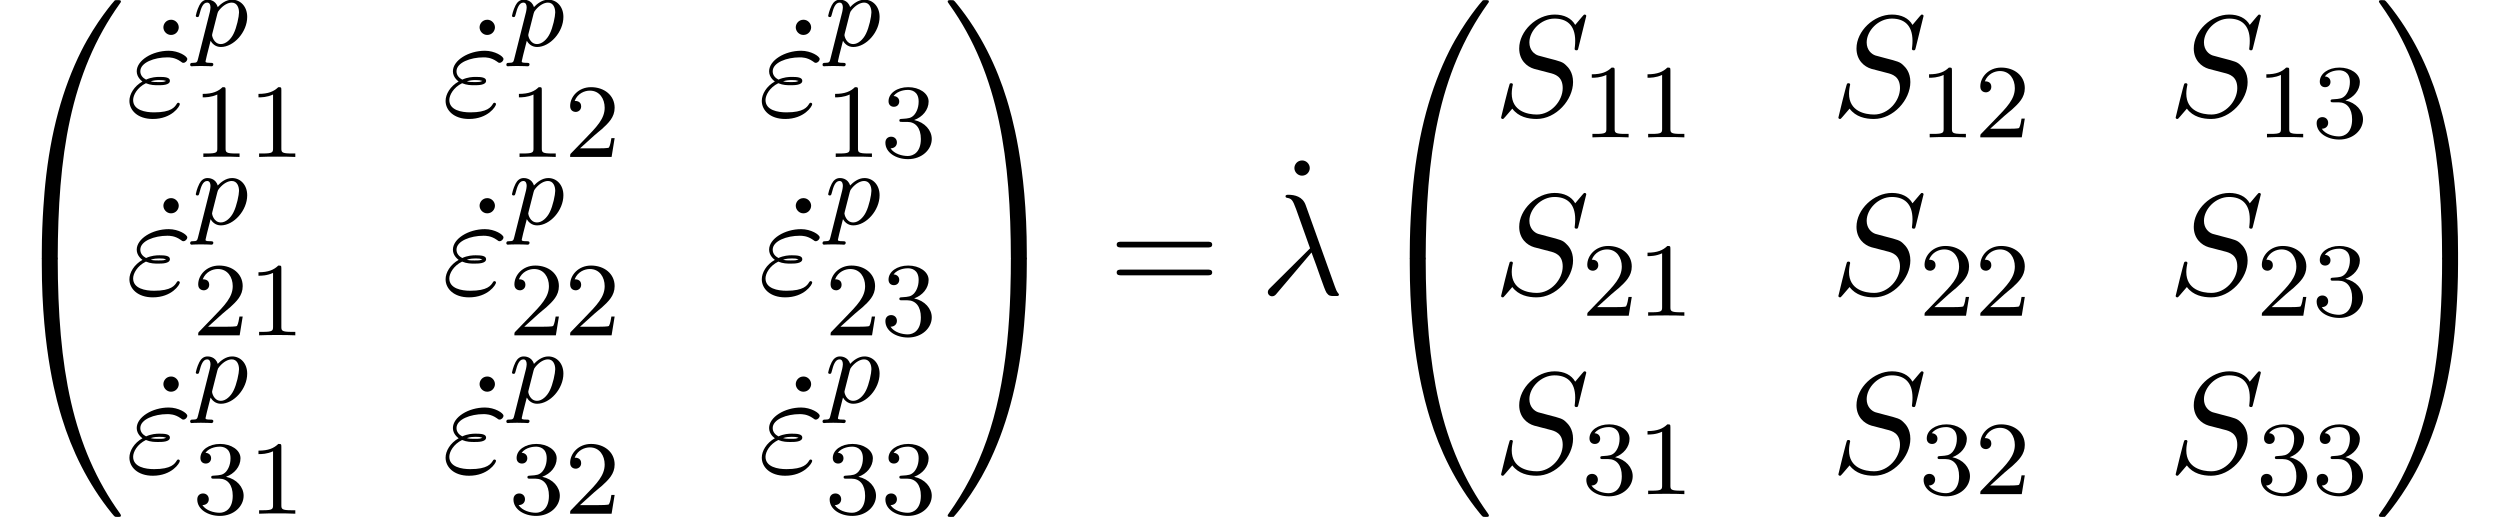
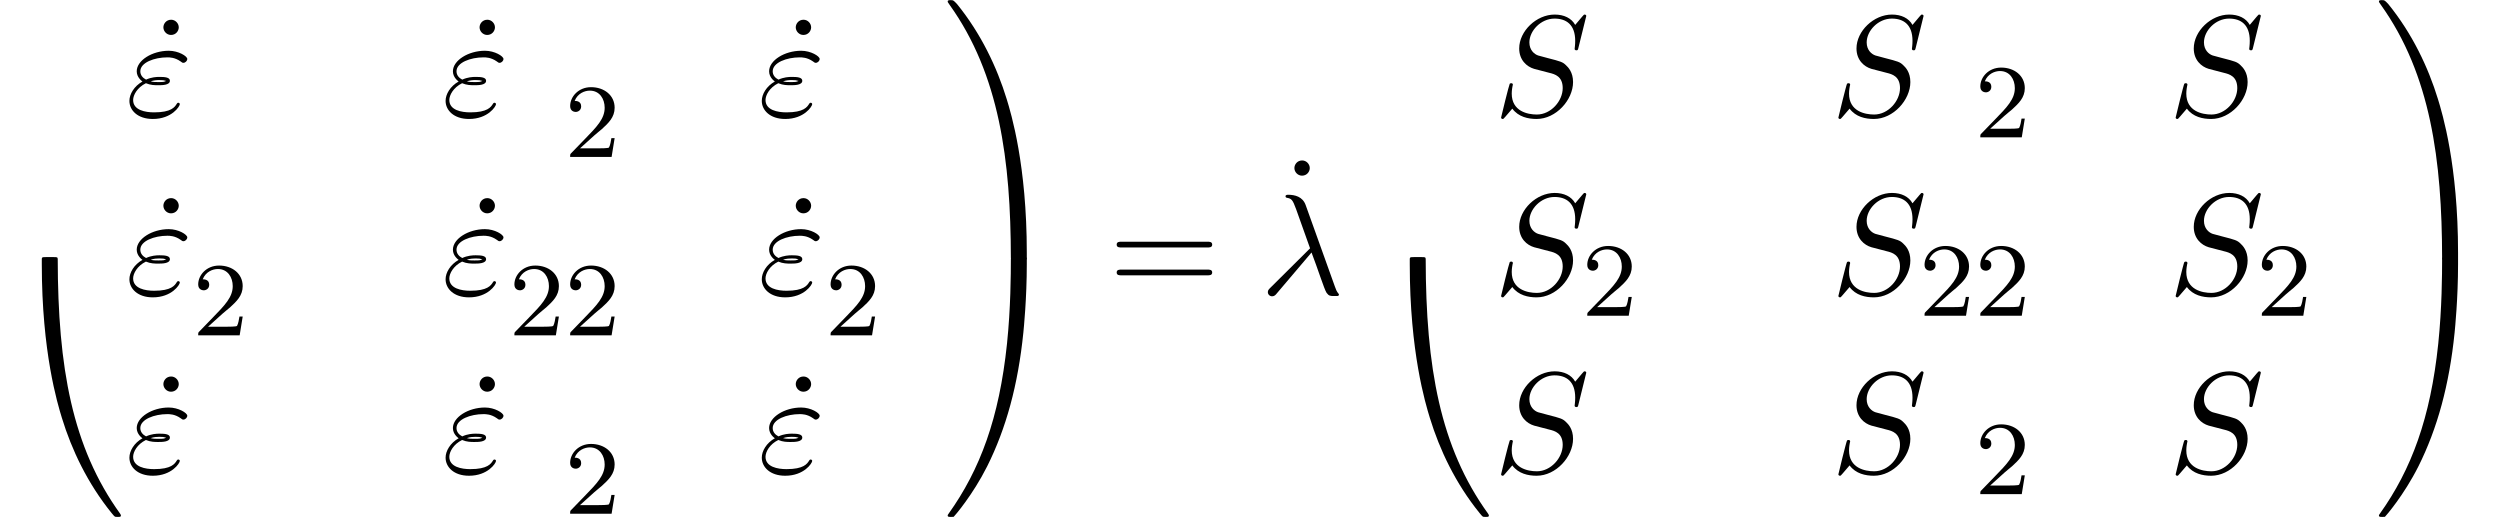
<svg xmlns="http://www.w3.org/2000/svg" xmlns:xlink="http://www.w3.org/1999/xlink" version="1.1" width="189.888pt" height="39.273pt" viewBox="138.182 70.426 189.888 39.273">
  <defs>
-     <path id="g3-49" d="M2.503 -5.077C2.503 -5.292 2.487 -5.3 2.271 -5.3C1.945 -4.981 1.522 -4.79 0.765 -4.79V-4.527C0.98 -4.527 1.411 -4.527 1.873 -4.742V-0.654C1.873 -0.359 1.849 -0.263 1.092 -0.263H0.813V0C1.14 -0.024 1.825 -0.024 2.184 -0.024S3.236 -0.024 3.563 0V-0.263H3.284C2.527 -0.263 2.503 -0.359 2.503 -0.654V-5.077Z" />
    <path id="g3-50" d="M2.248 -1.626C2.375 -1.745 2.71 -2.008 2.837 -2.12C3.332 -2.574 3.802 -3.013 3.802 -3.738C3.802 -4.686 3.005 -5.3 2.008 -5.3C1.052 -5.3 0.422 -4.575 0.422 -3.866C0.422 -3.475 0.733 -3.419 0.845 -3.419C1.012 -3.419 1.259 -3.539 1.259 -3.842C1.259 -4.256 0.861 -4.256 0.765 -4.256C0.996 -4.838 1.53 -5.037 1.921 -5.037C2.662 -5.037 3.045 -4.407 3.045 -3.738C3.045 -2.909 2.463 -2.303 1.522 -1.339L0.518 -0.303C0.422 -0.215 0.422 -0.199 0.422 0H3.571L3.802 -1.427H3.555C3.531 -1.267 3.467 -0.869 3.371 -0.717C3.324 -0.654 2.718 -0.654 2.59 -0.654H1.172L2.248 -1.626Z" />
-     <path id="g3-51" d="M2.016 -2.662C2.646 -2.662 3.045 -2.2 3.045 -1.363C3.045 -0.367 2.479 -0.072 2.056 -0.072C1.618 -0.072 1.02 -0.231 0.741 -0.654C1.028 -0.654 1.227 -0.837 1.227 -1.1C1.227 -1.355 1.044 -1.538 0.789 -1.538C0.574 -1.538 0.351 -1.403 0.351 -1.084C0.351 -0.327 1.164 0.167 2.072 0.167C3.132 0.167 3.873 -0.566 3.873 -1.363C3.873 -2.024 3.347 -2.63 2.534 -2.805C3.164 -3.029 3.634 -3.571 3.634 -4.208S2.917 -5.3 2.088 -5.3C1.235 -5.3 0.59 -4.838 0.59 -4.232C0.59 -3.937 0.789 -3.81 0.996 -3.81C1.243 -3.81 1.403 -3.985 1.403 -4.216C1.403 -4.511 1.148 -4.623 0.972 -4.631C1.307 -5.069 1.921 -5.093 2.064 -5.093C2.271 -5.093 2.877 -5.029 2.877 -4.208C2.877 -3.65 2.646 -3.316 2.534 -3.188C2.295 -2.941 2.112 -2.925 1.626 -2.893C1.474 -2.885 1.411 -2.877 1.411 -2.774C1.411 -2.662 1.482 -2.662 1.618 -2.662H2.016Z" />
-     <path id="g1-112" d="M0.414 0.964C0.351 1.219 0.335 1.283 0.016 1.283C-0.096 1.283 -0.191 1.283 -0.191 1.435C-0.191 1.506 -0.12 1.546 -0.08 1.546C0 1.546 0.032 1.522 0.622 1.522C1.196 1.522 1.363 1.546 1.419 1.546C1.451 1.546 1.57 1.546 1.57 1.395C1.57 1.283 1.459 1.283 1.363 1.283C0.98 1.283 0.98 1.235 0.98 1.164C0.98 1.108 1.124 0.542 1.363 -0.391C1.467 -0.207 1.714 0.08 2.144 0.08C3.124 0.08 4.144 -1.052 4.144 -2.208C4.144 -2.997 3.634 -3.515 2.997 -3.515C2.519 -3.515 2.136 -3.188 1.905 -2.949C1.737 -3.515 1.203 -3.515 1.124 -3.515C0.837 -3.515 0.638 -3.332 0.51 -3.084C0.327 -2.726 0.239 -2.319 0.239 -2.295C0.239 -2.224 0.295 -2.192 0.359 -2.192C0.462 -2.192 0.47 -2.224 0.526 -2.431C0.63 -2.837 0.773 -3.292 1.1 -3.292C1.299 -3.292 1.355 -3.108 1.355 -2.917C1.355 -2.837 1.323 -2.646 1.307 -2.582L0.414 0.964ZM1.881 -2.455C1.921 -2.59 1.921 -2.606 2.04 -2.75C2.343 -3.108 2.686 -3.292 2.973 -3.292C3.371 -3.292 3.523 -2.901 3.523 -2.542C3.523 -2.248 3.347 -1.395 3.108 -0.925C2.901 -0.494 2.519 -0.143 2.144 -0.143C1.602 -0.143 1.474 -0.765 1.474 -0.821C1.474 -0.837 1.49 -0.925 1.498 -0.948L1.881 -2.455Z" />
    <path id="g2-21" d="M3.895 -3.185C4.342 -2.04 4.865 -0.371 5.04 -0.12C5.215 0.12 5.324 0.12 5.618 0.12H5.858C5.967 0.109 5.978 0.044 5.978 0.011S5.956 -0.044 5.924 -0.087C5.815 -0.207 5.749 -0.371 5.673 -0.589L3.447 -6.796C3.218 -7.429 2.629 -7.571 2.116 -7.571C2.062 -7.571 1.92 -7.571 1.92 -7.451C1.92 -7.364 2.007 -7.342 2.018 -7.342C2.378 -7.276 2.455 -7.211 2.727 -6.469L3.785 -3.502L0.775 -0.513C0.644 -0.382 0.578 -0.316 0.578 -0.175C0.578 0.011 0.731 0.142 0.905 0.142S1.178 0.022 1.265 -0.087L3.895 -3.185Z" />
    <path id="g2-34" d="M1.538 -2.476C1.898 -2.324 2.215 -2.324 2.476 -2.324C2.76 -2.324 3.36 -2.324 3.36 -2.662C3.36 -2.924 2.978 -2.956 2.564 -2.956C2.335 -2.956 1.953 -2.935 1.549 -2.749C1.298 -2.88 1.113 -3.087 1.113 -3.382C1.113 -4.047 2.182 -4.44 3.164 -4.44C3.338 -4.44 3.731 -4.44 4.167 -4.135C4.287 -4.047 4.309 -4.025 4.385 -4.025C4.527 -4.025 4.68 -4.167 4.68 -4.32C4.68 -4.527 4.015 -4.942 3.273 -4.942C2.018 -4.942 0.84 -4.211 0.84 -3.382C0.84 -2.913 1.233 -2.64 1.276 -2.607C0.633 -2.247 0.284 -1.636 0.284 -1.135C0.284 -0.425 0.905 0.24 2.062 0.24C3.502 0.24 4.113 -0.72 4.113 -0.884C4.113 -0.949 4.058 -0.993 3.993 -0.993C3.938 -0.993 3.905 -0.949 3.884 -0.916C3.731 -0.665 3.469 -0.262 2.16 -0.262C1.495 -0.262 0.567 -0.425 0.567 -1.2C0.567 -1.571 0.873 -2.149 1.538 -2.476ZM1.898 -2.618C2.149 -2.705 2.378 -2.716 2.564 -2.716C2.836 -2.716 2.88 -2.705 3.076 -2.651C2.913 -2.575 2.891 -2.564 2.476 -2.564C2.236 -2.564 2.105 -2.564 1.898 -2.618Z" />
    <path id="g2-83" d="M7.036 -7.582C7.036 -7.615 7.015 -7.691 6.916 -7.691C6.862 -7.691 6.851 -7.68 6.72 -7.527L6.196 -6.905C5.913 -7.418 5.345 -7.691 4.636 -7.691C3.251 -7.691 1.942 -6.436 1.942 -5.116C1.942 -4.233 2.52 -3.731 3.076 -3.567L4.244 -3.262C4.647 -3.164 5.247 -3 5.247 -2.105C5.247 -1.124 4.353 -0.098 3.284 -0.098C2.585 -0.098 1.375 -0.338 1.375 -1.691C1.375 -1.953 1.429 -2.215 1.44 -2.28C1.451 -2.324 1.462 -2.335 1.462 -2.356C1.462 -2.465 1.385 -2.476 1.331 -2.476S1.255 -2.465 1.222 -2.433C1.178 -2.389 0.567 0.098 0.567 0.131C0.567 0.196 0.622 0.24 0.687 0.24C0.742 0.24 0.753 0.229 0.884 0.076L1.418 -0.545C1.887 0.087 2.629 0.24 3.262 0.24C4.745 0.24 6.033 -1.211 6.033 -2.564C6.033 -3.316 5.662 -3.687 5.498 -3.84C5.247 -4.091 5.084 -4.135 4.113 -4.385C3.873 -4.451 3.48 -4.56 3.382 -4.582C3.087 -4.68 2.716 -4.996 2.716 -5.575C2.716 -6.458 3.589 -7.385 4.625 -7.385C5.531 -7.385 6.196 -6.916 6.196 -5.695C6.196 -5.345 6.153 -5.149 6.153 -5.084C6.153 -5.073 6.153 -4.975 6.284 -4.975C6.393 -4.975 6.404 -5.007 6.447 -5.193L7.036 -7.582Z" />
    <path id="g4-61" d="M7.495 -3.567C7.658 -3.567 7.865 -3.567 7.865 -3.785S7.658 -4.004 7.505 -4.004H0.971C0.818 -4.004 0.611 -4.004 0.611 -3.785S0.818 -3.567 0.982 -3.567H7.495ZM7.505 -1.451C7.658 -1.451 7.865 -1.451 7.865 -1.669S7.658 -1.887 7.495 -1.887H0.982C0.818 -1.887 0.611 -1.887 0.611 -1.669S0.818 -1.451 0.971 -1.451H7.505Z" />
    <path id="g4-95" d="M2.095 -6.72C2.095 -7.015 1.844 -7.298 1.516 -7.298C1.145 -7.298 0.927 -6.993 0.927 -6.72C0.927 -6.425 1.178 -6.142 1.505 -6.142C1.876 -6.142 2.095 -6.447 2.095 -6.72Z" />
-     <path id="g0-48" d="M4.08 19.309C4.32 19.309 4.385 19.309 4.385 19.156C4.407 11.509 5.291 5.16 9.109 -0.175C9.185 -0.273 9.185 -0.295 9.185 -0.316C9.185 -0.425 9.109 -0.425 8.935 -0.425S8.738 -0.425 8.716 -0.404C8.673 -0.371 7.287 1.222 6.185 3.415C4.745 6.295 3.84 9.6 3.436 13.571C3.404 13.909 3.175 16.178 3.175 18.764V19.189C3.185 19.309 3.251 19.309 3.48 19.309H4.08Z" />
-     <path id="g0-49" d="M6.36 18.764C6.36 12.098 5.171 8.193 4.833 7.091C4.091 4.669 2.88 2.116 1.058 -0.131C0.895 -0.327 0.851 -0.382 0.807 -0.404C0.785 -0.415 0.775 -0.425 0.6 -0.425C0.436 -0.425 0.349 -0.425 0.349 -0.316C0.349 -0.295 0.349 -0.273 0.491 -0.076C4.287 5.225 5.138 11.771 5.149 19.156C5.149 19.309 5.215 19.309 5.455 19.309H6.055C6.284 19.309 6.349 19.309 6.36 19.189V18.764Z" />
+     <path id="g0-49" d="M6.36 18.764C6.36 12.098 5.171 8.193 4.833 7.091C4.091 4.669 2.88 2.116 1.058 -0.131C0.785 -0.415 0.775 -0.425 0.6 -0.425C0.436 -0.425 0.349 -0.425 0.349 -0.316C0.349 -0.295 0.349 -0.273 0.491 -0.076C4.287 5.225 5.138 11.771 5.149 19.156C5.149 19.309 5.215 19.309 5.455 19.309H6.055C6.284 19.309 6.349 19.309 6.36 19.189V18.764Z" />
    <path id="g0-64" d="M3.48 -0.545C3.251 -0.545 3.185 -0.545 3.175 -0.425V0C3.175 6.665 4.364 10.571 4.702 11.673C5.444 14.095 6.655 16.647 8.476 18.895C8.64 19.091 8.684 19.145 8.727 19.167C8.749 19.178 8.76 19.189 8.935 19.189S9.185 19.189 9.185 19.08C9.185 19.058 9.185 19.036 9.12 18.938C5.487 13.898 4.396 7.833 4.385 -0.393C4.385 -0.545 4.32 -0.545 4.08 -0.545H3.48Z" />
    <path id="g0-65" d="M6.36 -0.425C6.349 -0.545 6.284 -0.545 6.055 -0.545H5.455C5.215 -0.545 5.149 -0.545 5.149 -0.393C5.149 0.731 5.138 3.327 4.855 6.044C4.265 11.684 2.815 15.589 0.425 18.938C0.349 19.036 0.349 19.058 0.349 19.08C0.349 19.189 0.436 19.189 0.6 19.189C0.775 19.189 0.796 19.189 0.818 19.167C0.862 19.135 2.247 17.542 3.349 15.349C4.789 12.469 5.695 9.164 6.098 5.193C6.131 4.855 6.36 2.585 6.36 0V-0.425Z" />
  </defs>
  <g id="page1">
    <use x="138.182" y="70.862" xlink:href="#g0-48" />
    <use x="138.182" y="90.499" xlink:href="#g0-64" />
    <use x="149.665" y="79.223" xlink:href="#g4-95" />
    <use x="147.727" y="79.223" xlink:href="#g2-34" />
    <use x="152.814" y="73.916" xlink:href="#g1-112" />
    <use x="152.814" y="82.347" xlink:href="#g3-49" />
    <use x="157.049" y="82.347" xlink:href="#g3-49" />
    <use x="173.681" y="79.223" xlink:href="#g4-95" />
    <use x="171.743" y="79.223" xlink:href="#g2-34" />
    <use x="176.831" y="73.916" xlink:href="#g1-112" />
    <use x="176.831" y="82.347" xlink:href="#g3-49" />
    <use x="181.065" y="82.347" xlink:href="#g3-50" />
    <use x="197.697" y="79.223" xlink:href="#g4-95" />
    <use x="195.76" y="79.223" xlink:href="#g2-34" />
    <use x="200.847" y="73.916" xlink:href="#g1-112" />
    <use x="200.847" y="82.347" xlink:href="#g3-49" />
    <use x="205.081" y="82.347" xlink:href="#g3-51" />
    <use x="149.665" y="92.772" xlink:href="#g4-95" />
    <use x="147.727" y="92.772" xlink:href="#g2-34" />
    <use x="152.814" y="87.465" xlink:href="#g1-112" />
    <use x="152.814" y="95.896" xlink:href="#g3-50" />
    <use x="157.049" y="95.896" xlink:href="#g3-49" />
    <use x="173.681" y="92.772" xlink:href="#g4-95" />
    <use x="171.743" y="92.772" xlink:href="#g2-34" />
    <use x="176.831" y="87.465" xlink:href="#g1-112" />
    <use x="176.831" y="95.896" xlink:href="#g3-50" />
    <use x="181.065" y="95.896" xlink:href="#g3-50" />
    <use x="197.697" y="92.772" xlink:href="#g4-95" />
    <use x="195.76" y="92.772" xlink:href="#g2-34" />
    <use x="200.847" y="87.465" xlink:href="#g1-112" />
    <use x="200.847" y="95.896" xlink:href="#g3-50" />
    <use x="205.081" y="95.896" xlink:href="#g3-51" />
    <use x="149.665" y="106.321" xlink:href="#g4-95" />
    <use x="147.727" y="106.321" xlink:href="#g2-34" />
    <use x="152.814" y="101.014" xlink:href="#g1-112" />
    <use x="152.814" y="109.445" xlink:href="#g3-51" />
    <use x="157.049" y="109.445" xlink:href="#g3-49" />
    <use x="173.681" y="106.321" xlink:href="#g4-95" />
    <use x="171.743" y="106.321" xlink:href="#g2-34" />
    <use x="176.831" y="101.014" xlink:href="#g1-112" />
    <use x="176.831" y="109.445" xlink:href="#g3-51" />
    <use x="181.065" y="109.445" xlink:href="#g3-50" />
    <use x="197.697" y="106.321" xlink:href="#g4-95" />
    <use x="195.76" y="106.321" xlink:href="#g2-34" />
    <use x="200.847" y="101.014" xlink:href="#g1-112" />
    <use x="200.847" y="109.445" xlink:href="#g3-51" />
    <use x="205.081" y="109.445" xlink:href="#g3-51" />
    <use x="209.813" y="70.862" xlink:href="#g0-49" />
    <use x="209.813" y="90.499" xlink:href="#g0-65" />
    <use x="222.389" y="92.79" xlink:href="#g4-61" />
    <use x="235.571" y="89.911" xlink:href="#g4-95" />
    <use x="233.904" y="92.79" xlink:href="#g2-21" />
    <use x="242.086" y="70.862" xlink:href="#g0-48" />
    <use x="242.086" y="90.499" xlink:href="#g0-64" />
    <use x="251.631" y="79.223" xlink:href="#g2-83" />
    <use x="258.321" y="80.859" xlink:href="#g3-49" />
    <use x="262.555" y="80.859" xlink:href="#g3-49" />
    <use x="277.25" y="79.223" xlink:href="#g2-83" />
    <use x="283.939" y="80.859" xlink:href="#g3-49" />
    <use x="288.174" y="80.859" xlink:href="#g3-50" />
    <use x="302.868" y="79.223" xlink:href="#g2-83" />
    <use x="309.558" y="80.859" xlink:href="#g3-49" />
    <use x="313.792" y="80.859" xlink:href="#g3-51" />
    <use x="251.631" y="92.772" xlink:href="#g2-83" />
    <use x="258.321" y="94.408" xlink:href="#g3-50" />
    <use x="262.555" y="94.408" xlink:href="#g3-49" />
    <use x="277.25" y="92.772" xlink:href="#g2-83" />
    <use x="283.939" y="94.408" xlink:href="#g3-50" />
    <use x="288.174" y="94.408" xlink:href="#g3-50" />
    <use x="302.868" y="92.772" xlink:href="#g2-83" />
    <use x="309.558" y="94.408" xlink:href="#g3-50" />
    <use x="313.792" y="94.408" xlink:href="#g3-51" />
    <use x="251.631" y="106.321" xlink:href="#g2-83" />
    <use x="258.321" y="107.958" xlink:href="#g3-51" />
    <use x="262.555" y="107.958" xlink:href="#g3-49" />
    <use x="277.25" y="106.321" xlink:href="#g2-83" />
    <use x="283.939" y="107.958" xlink:href="#g3-51" />
    <use x="288.174" y="107.958" xlink:href="#g3-50" />
    <use x="302.868" y="106.321" xlink:href="#g2-83" />
    <use x="309.558" y="107.958" xlink:href="#g3-51" />
    <use x="313.792" y="107.958" xlink:href="#g3-51" />
    <use x="318.524" y="70.862" xlink:href="#g0-49" />
    <use x="318.524" y="90.499" xlink:href="#g0-65" />
  </g>
</svg>